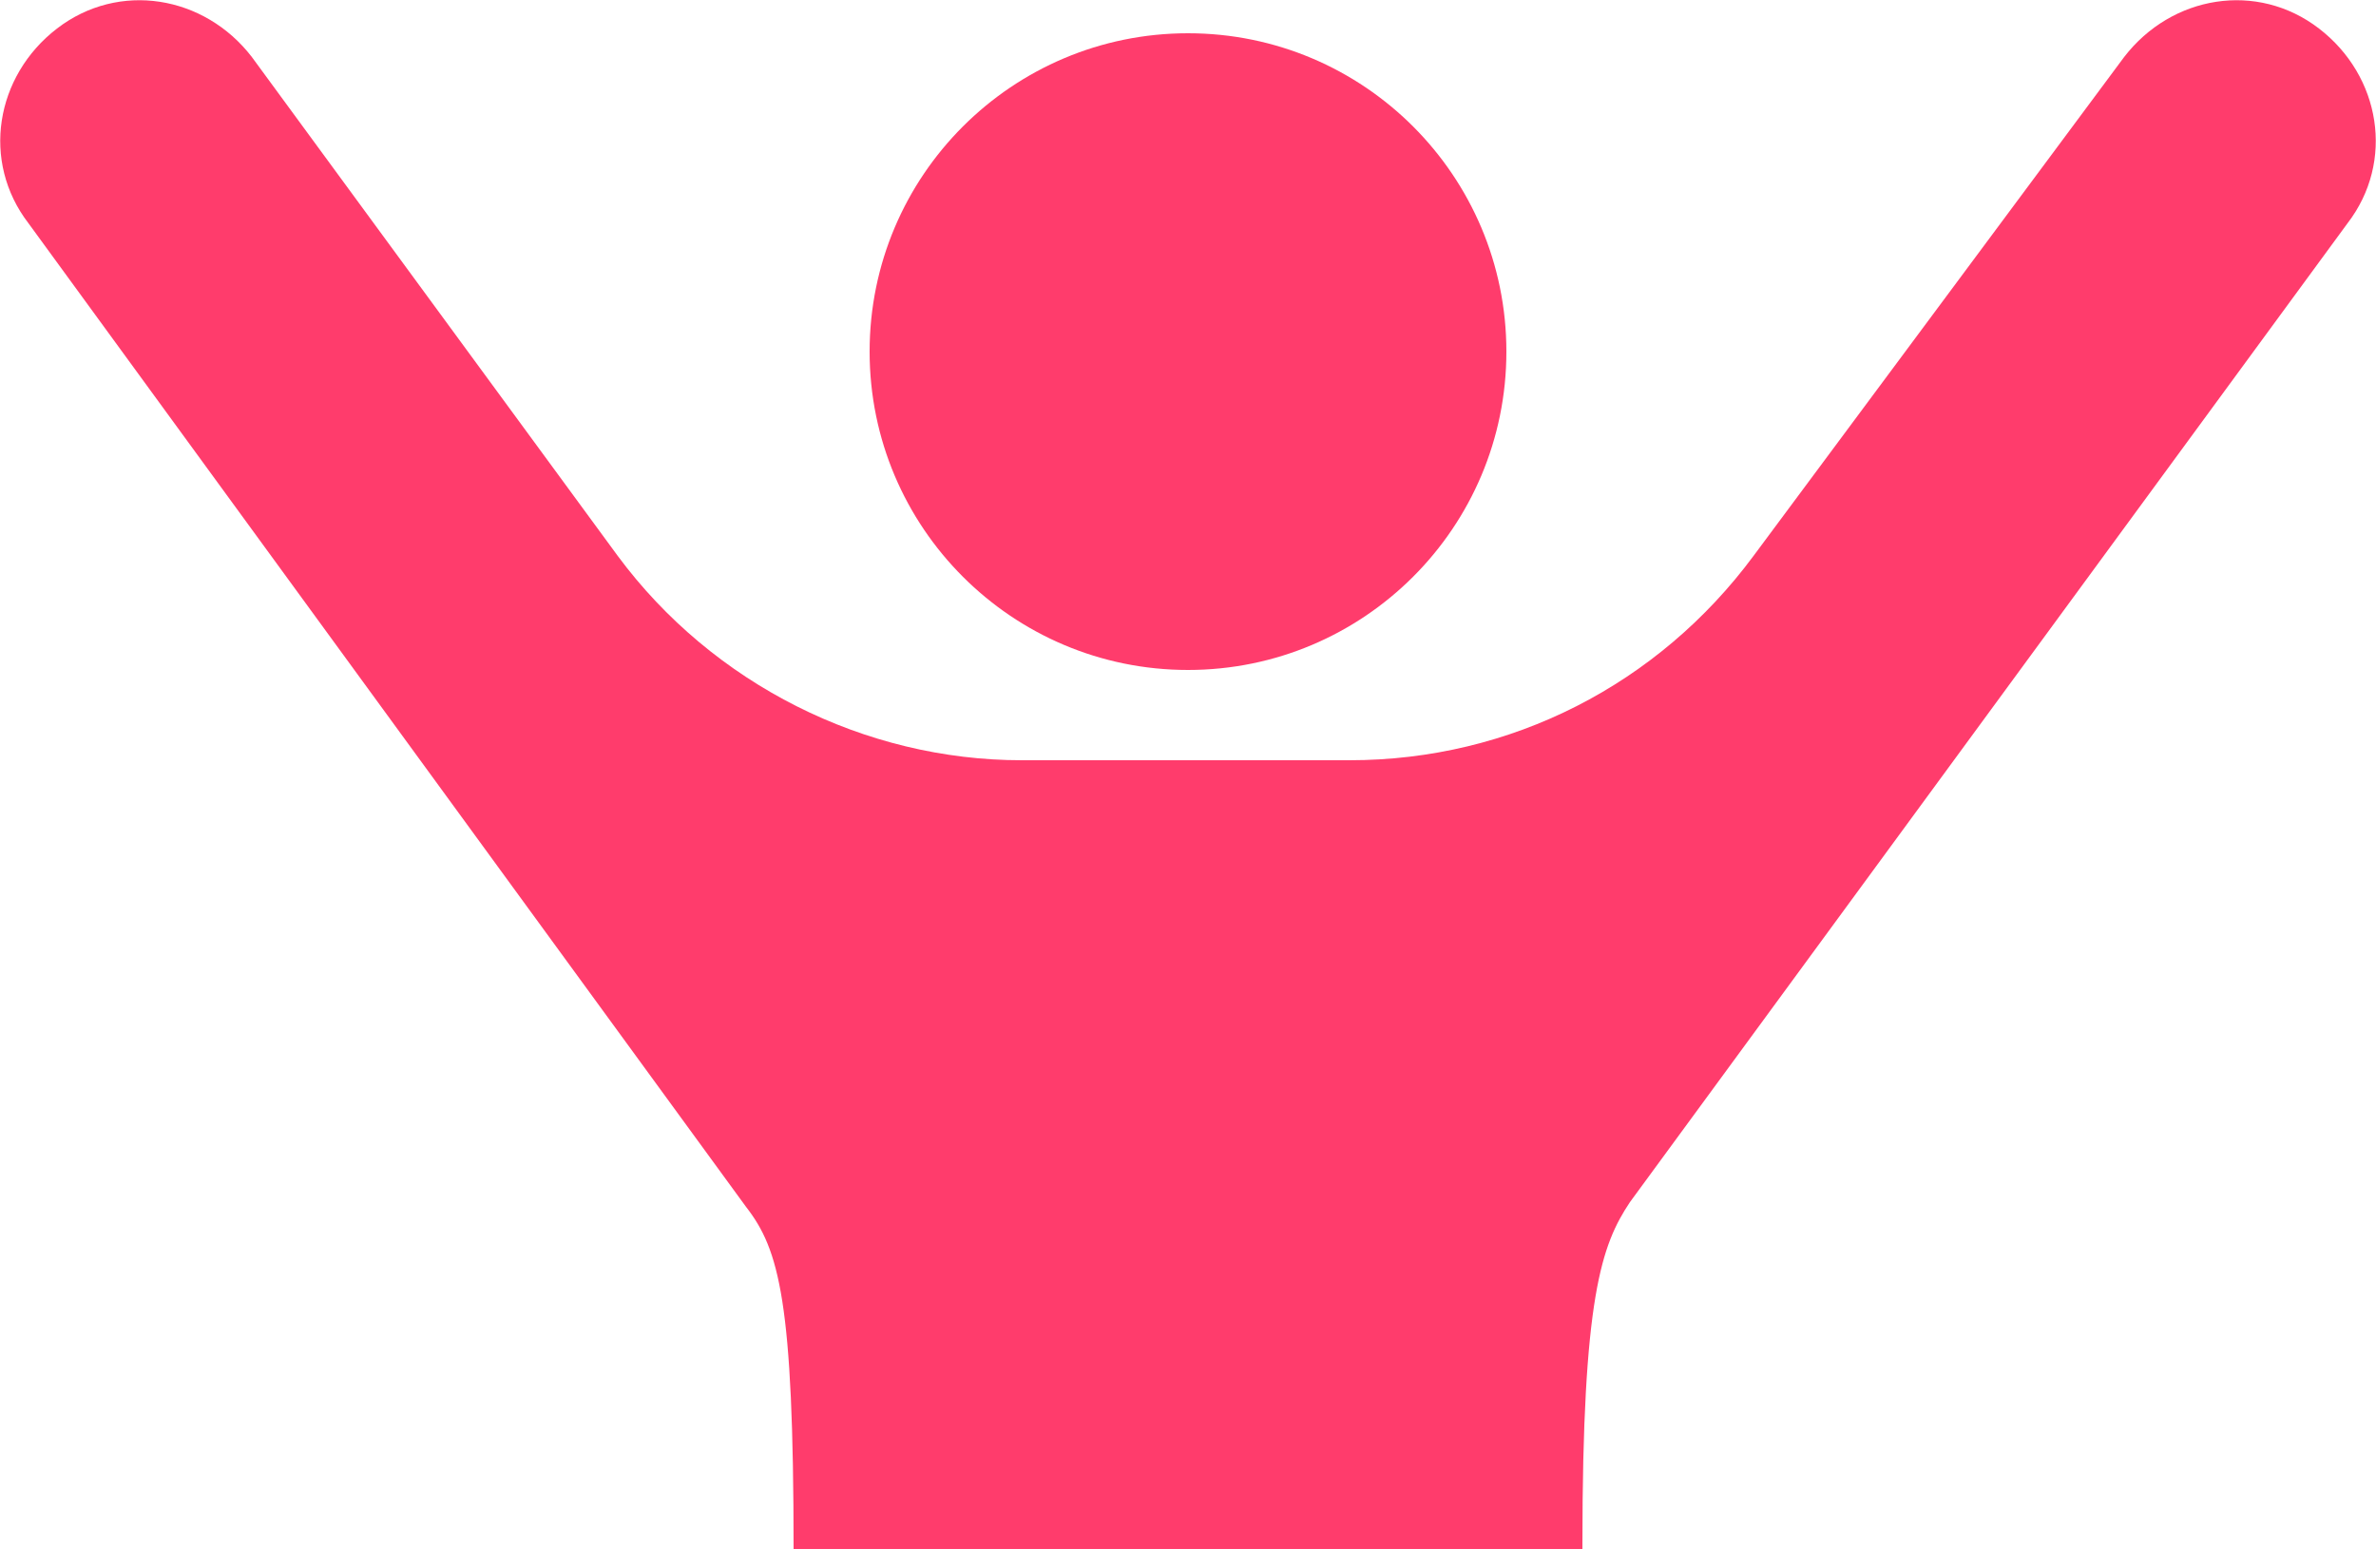
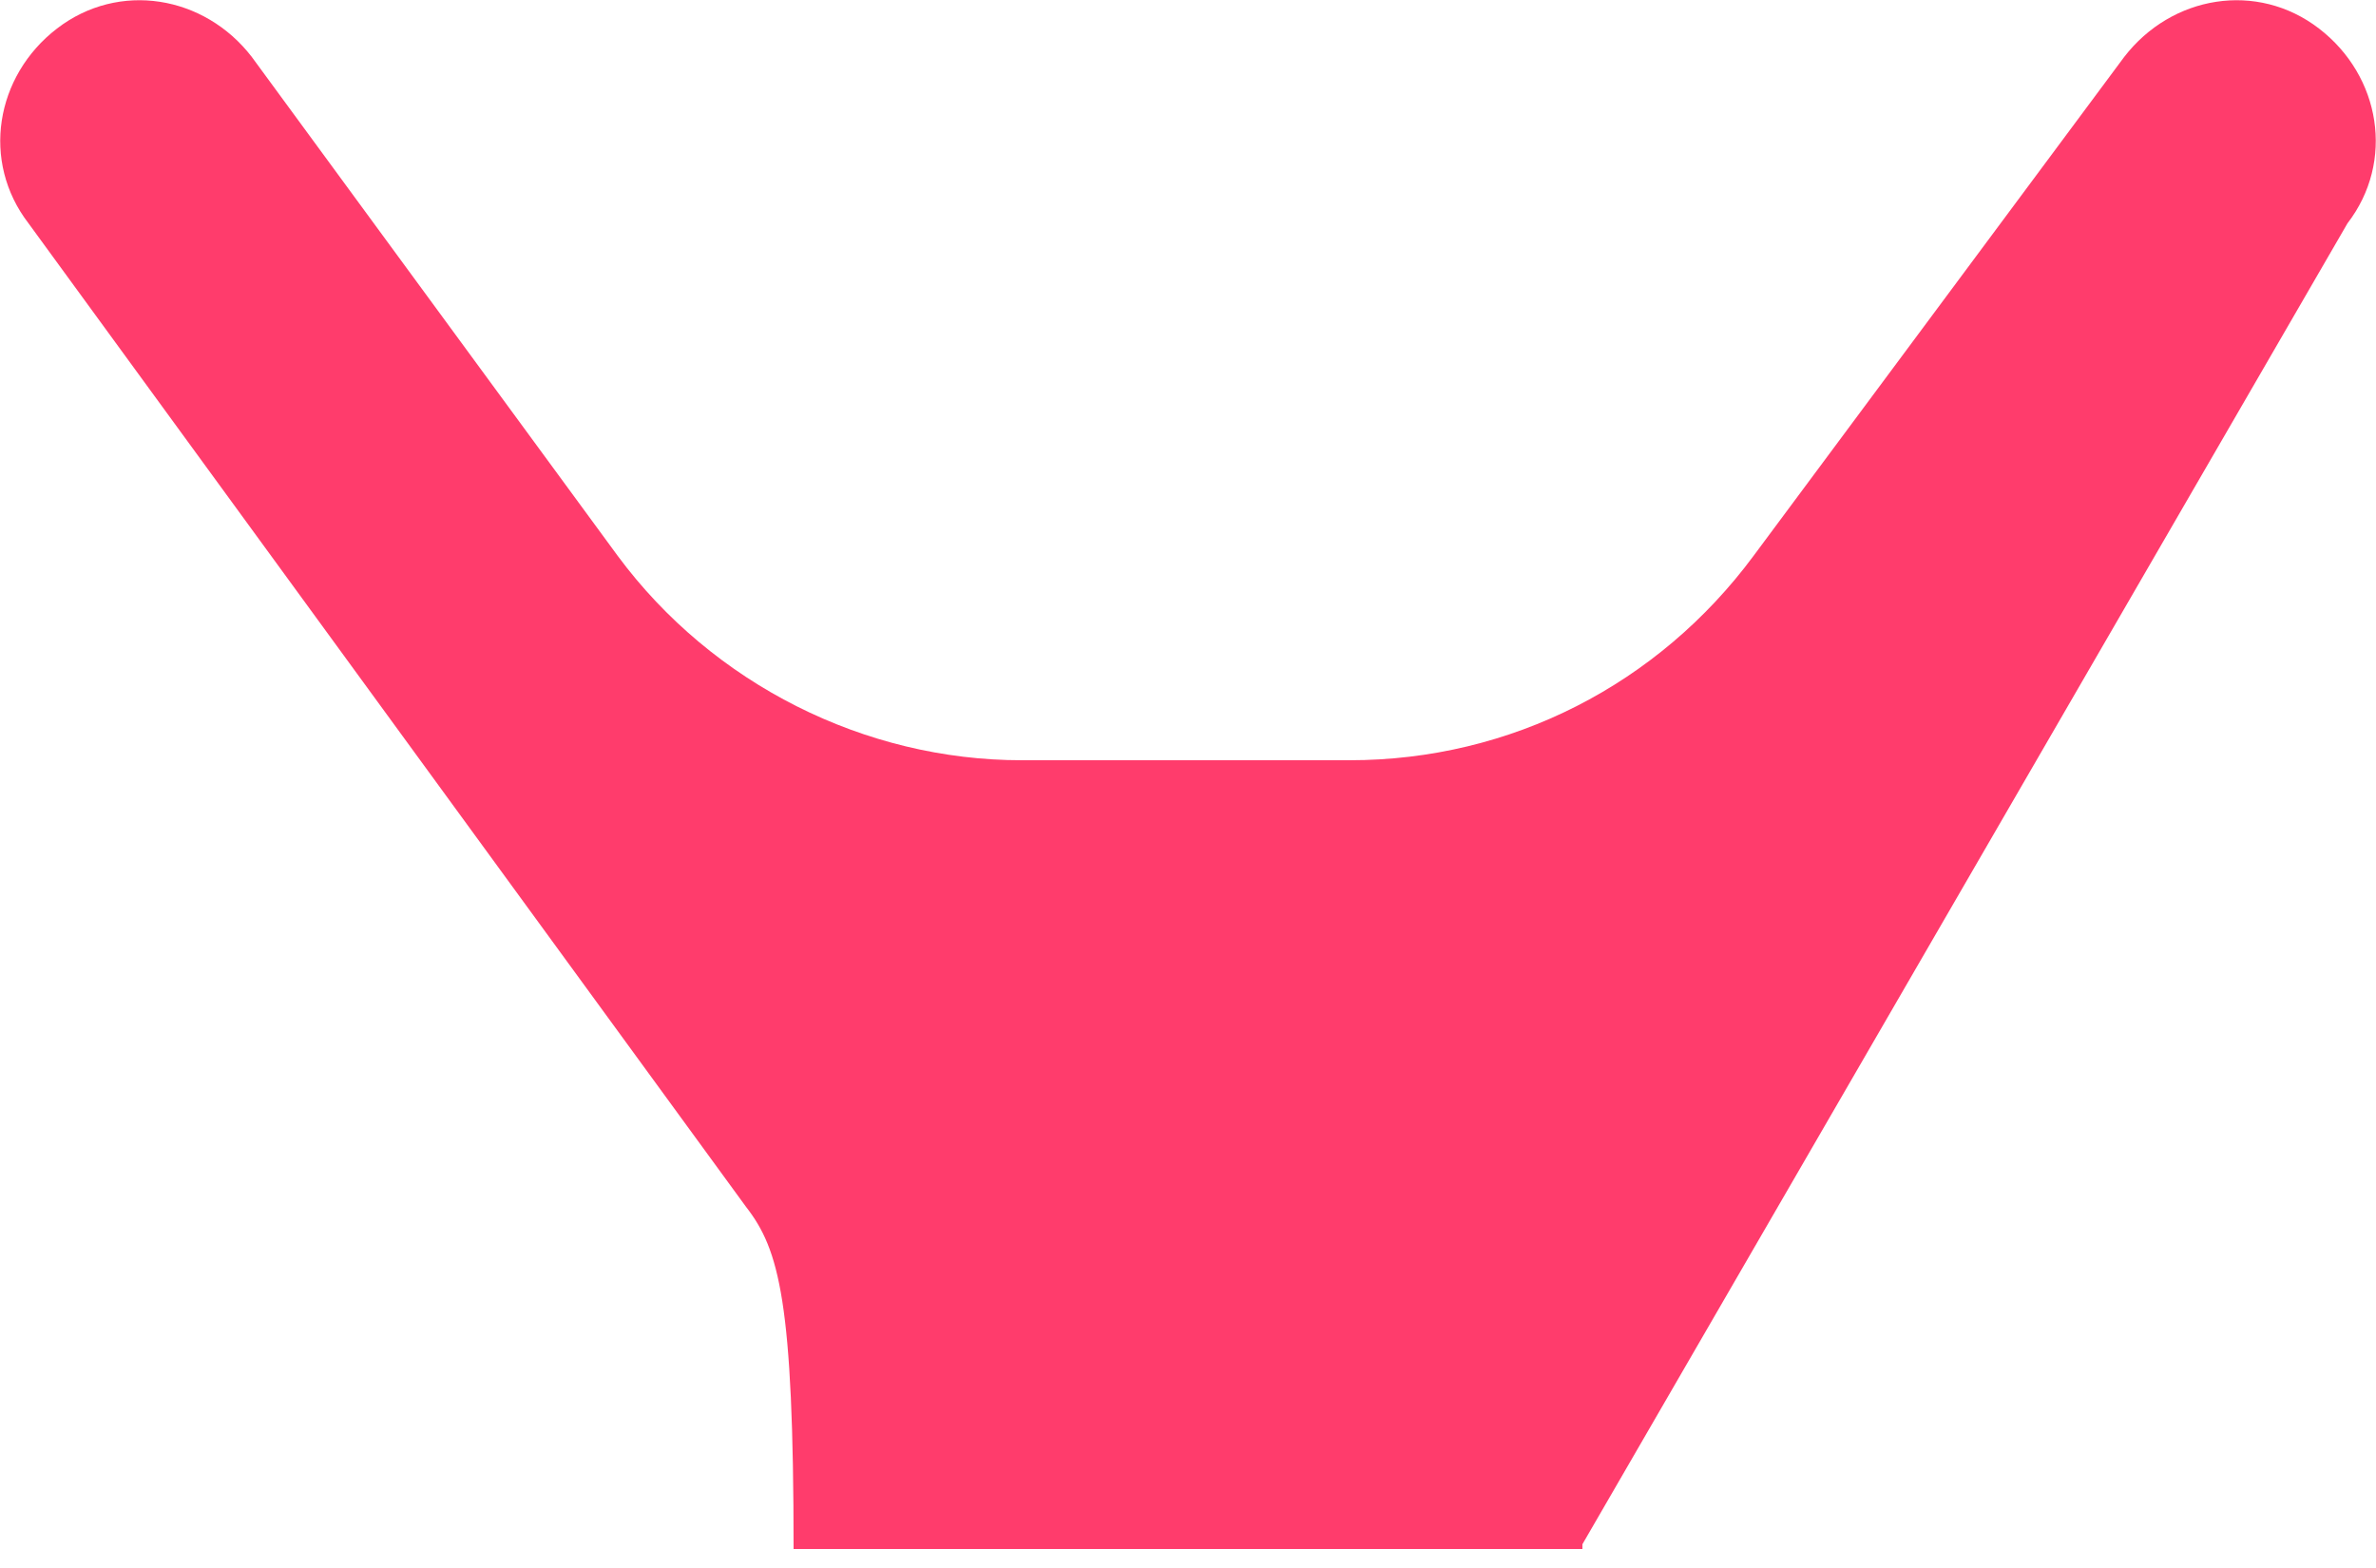
<svg xmlns="http://www.w3.org/2000/svg" version="1.1" id="レイヤー_1" x="0px" y="0px" width="50px" height="33px" viewBox="0 0 50 33" style="enable-background:new 0 0 50 33;" xml:space="preserve">
  <style type="text/css">
	.st0{fill:#FF3C6C;}
</style>
  <g>
    <g>
-       <circle class="st0" cx="25" cy="7.4" r="6.7" />
-       <path class="st0" d="M33.3,32.5c0-5.2,0.4-6.3,1-7.2L49.4,4.7c1-1.3,0.7-3.1-0.6-4.1c-1.3-1-3.1-0.7-4.1,0.6l-7.8,10.5    c-2,2.7-5.1,4.3-8.5,4.3H25h-3.5c-3.3,0-6.5-1.6-8.5-4.3L5.3,1.2c-1-1.3-2.8-1.6-4.1-0.6c-1.3,1-1.6,2.8-0.6,4.1l15.1,20.7    c0.7,0.9,1,2,1,7.2H33.3z" />
+       <path class="st0" d="M33.3,32.5L49.4,4.7c1-1.3,0.7-3.1-0.6-4.1c-1.3-1-3.1-0.7-4.1,0.6l-7.8,10.5    c-2,2.7-5.1,4.3-8.5,4.3H25h-3.5c-3.3,0-6.5-1.6-8.5-4.3L5.3,1.2c-1-1.3-2.8-1.6-4.1-0.6c-1.3,1-1.6,2.8-0.6,4.1l15.1,20.7    c0.7,0.9,1,2,1,7.2H33.3z" />
    </g>
  </g>
</svg>